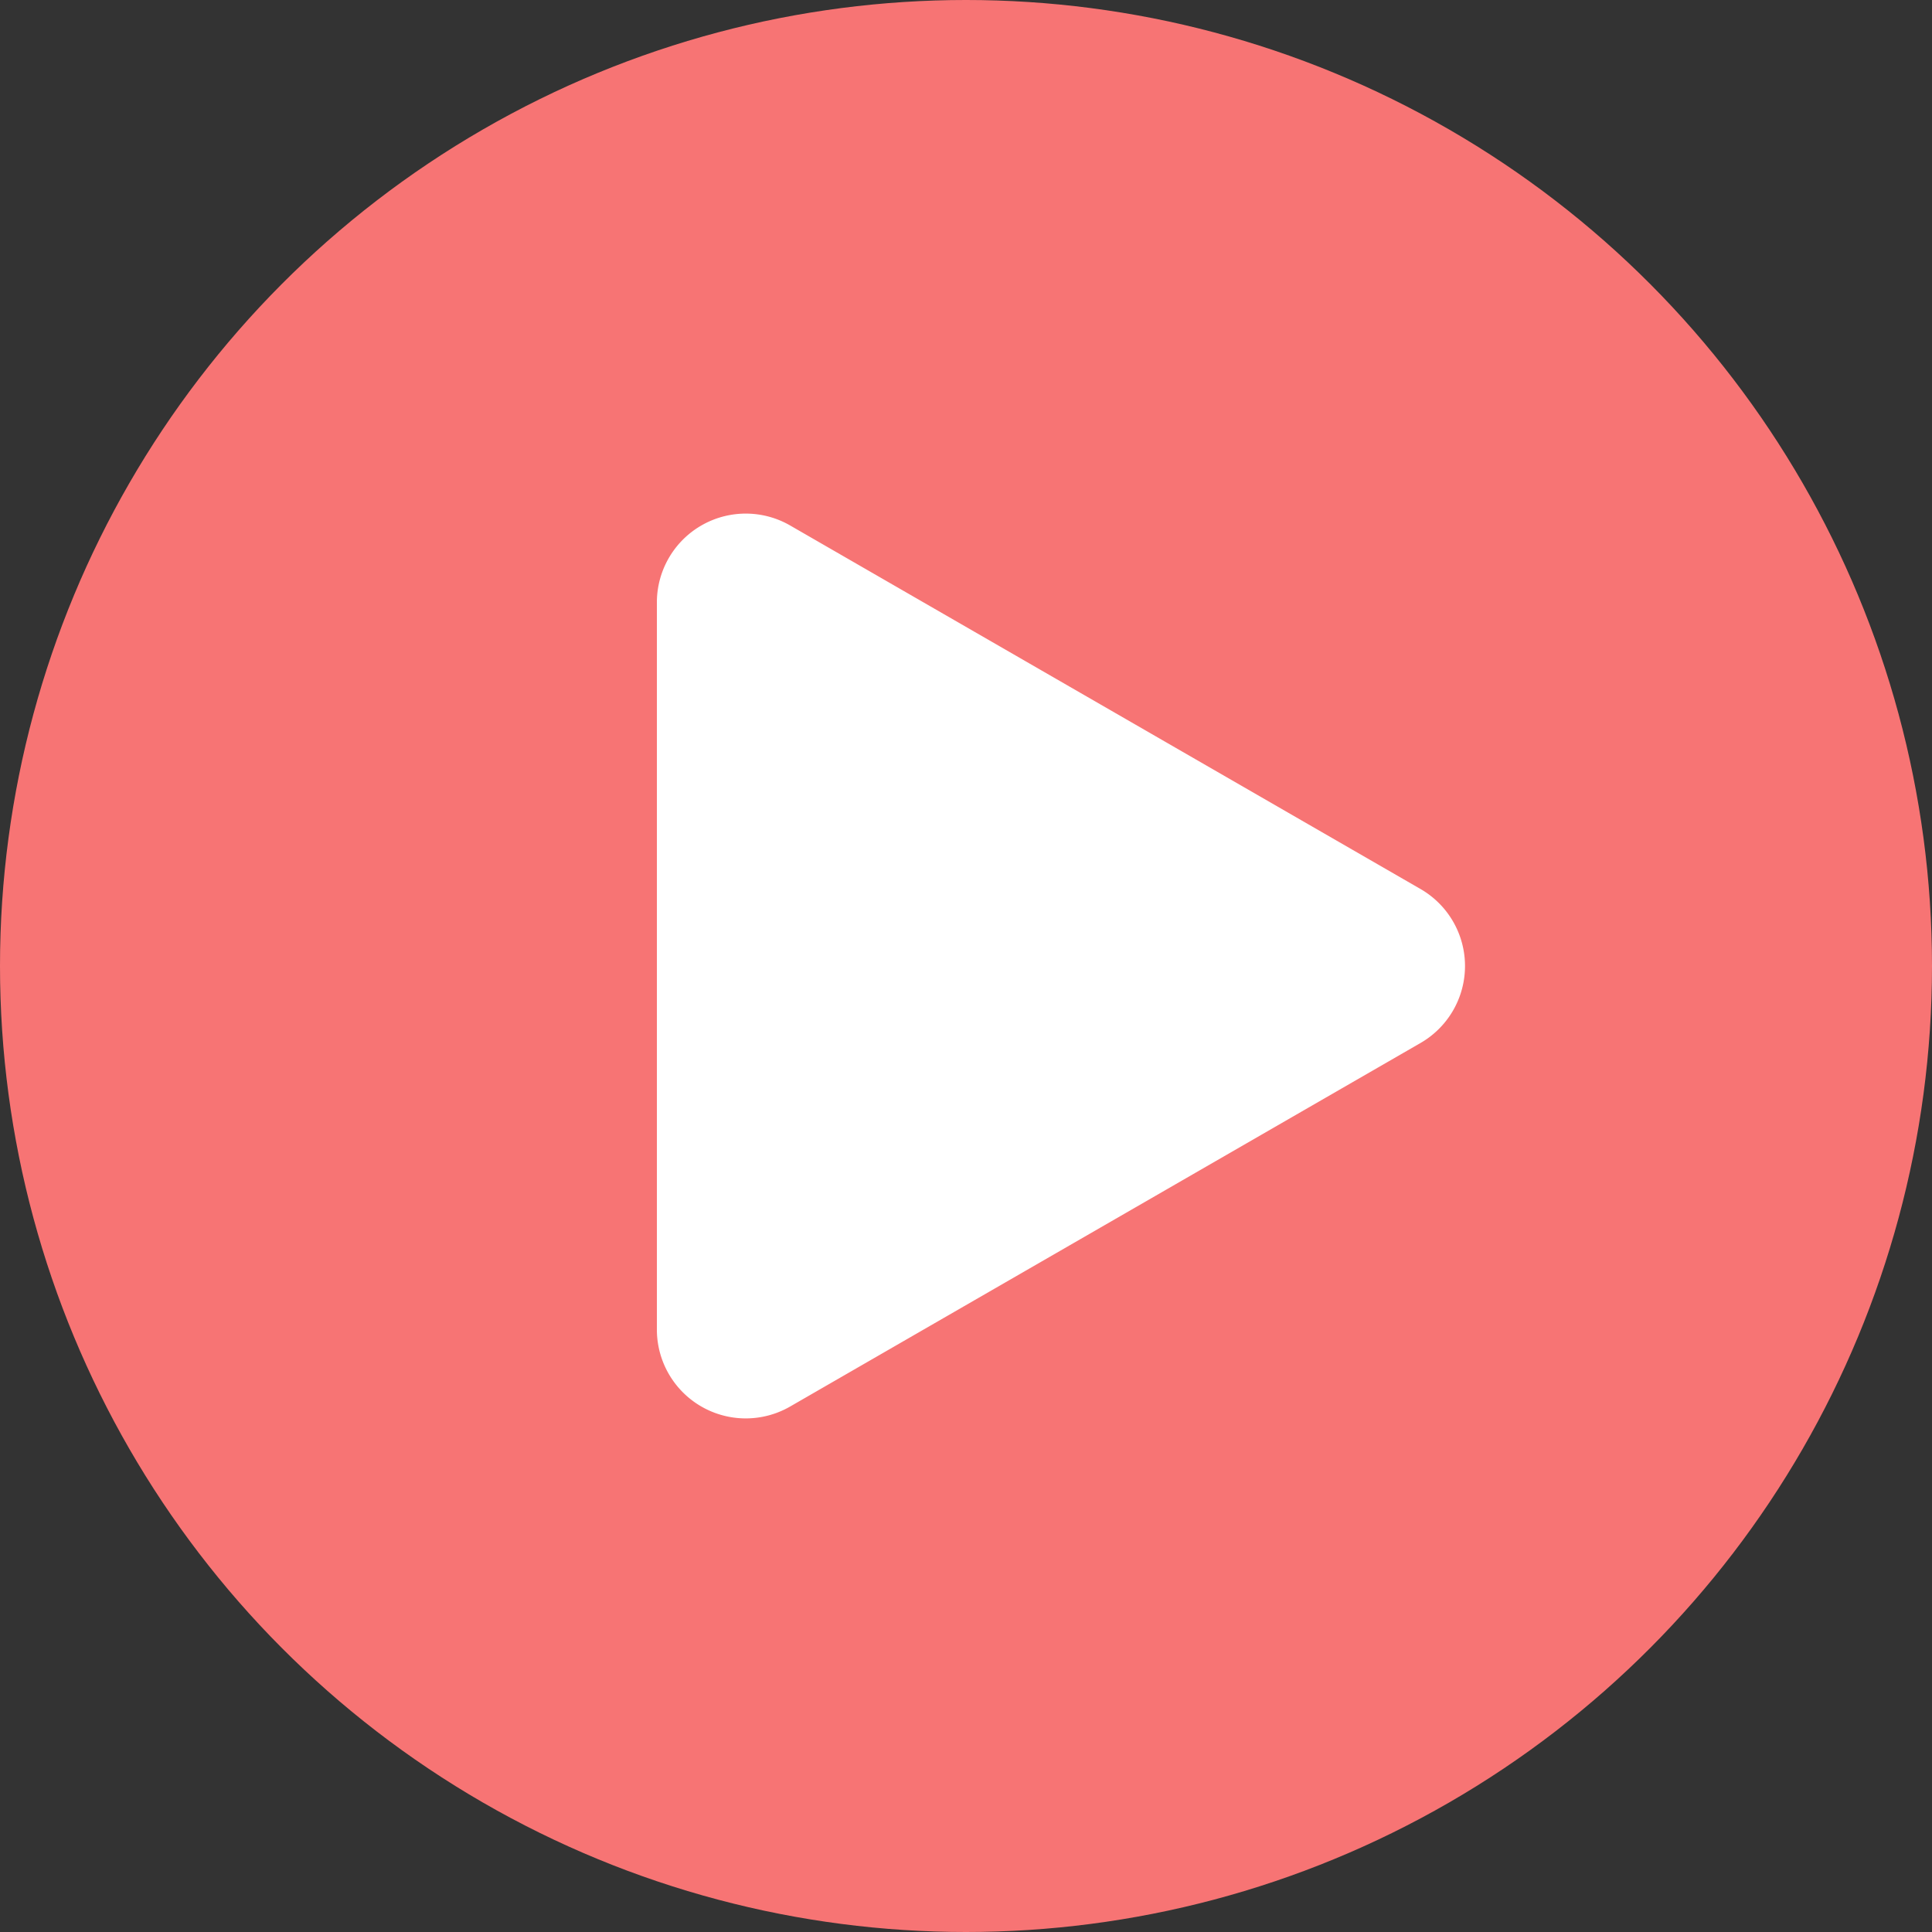
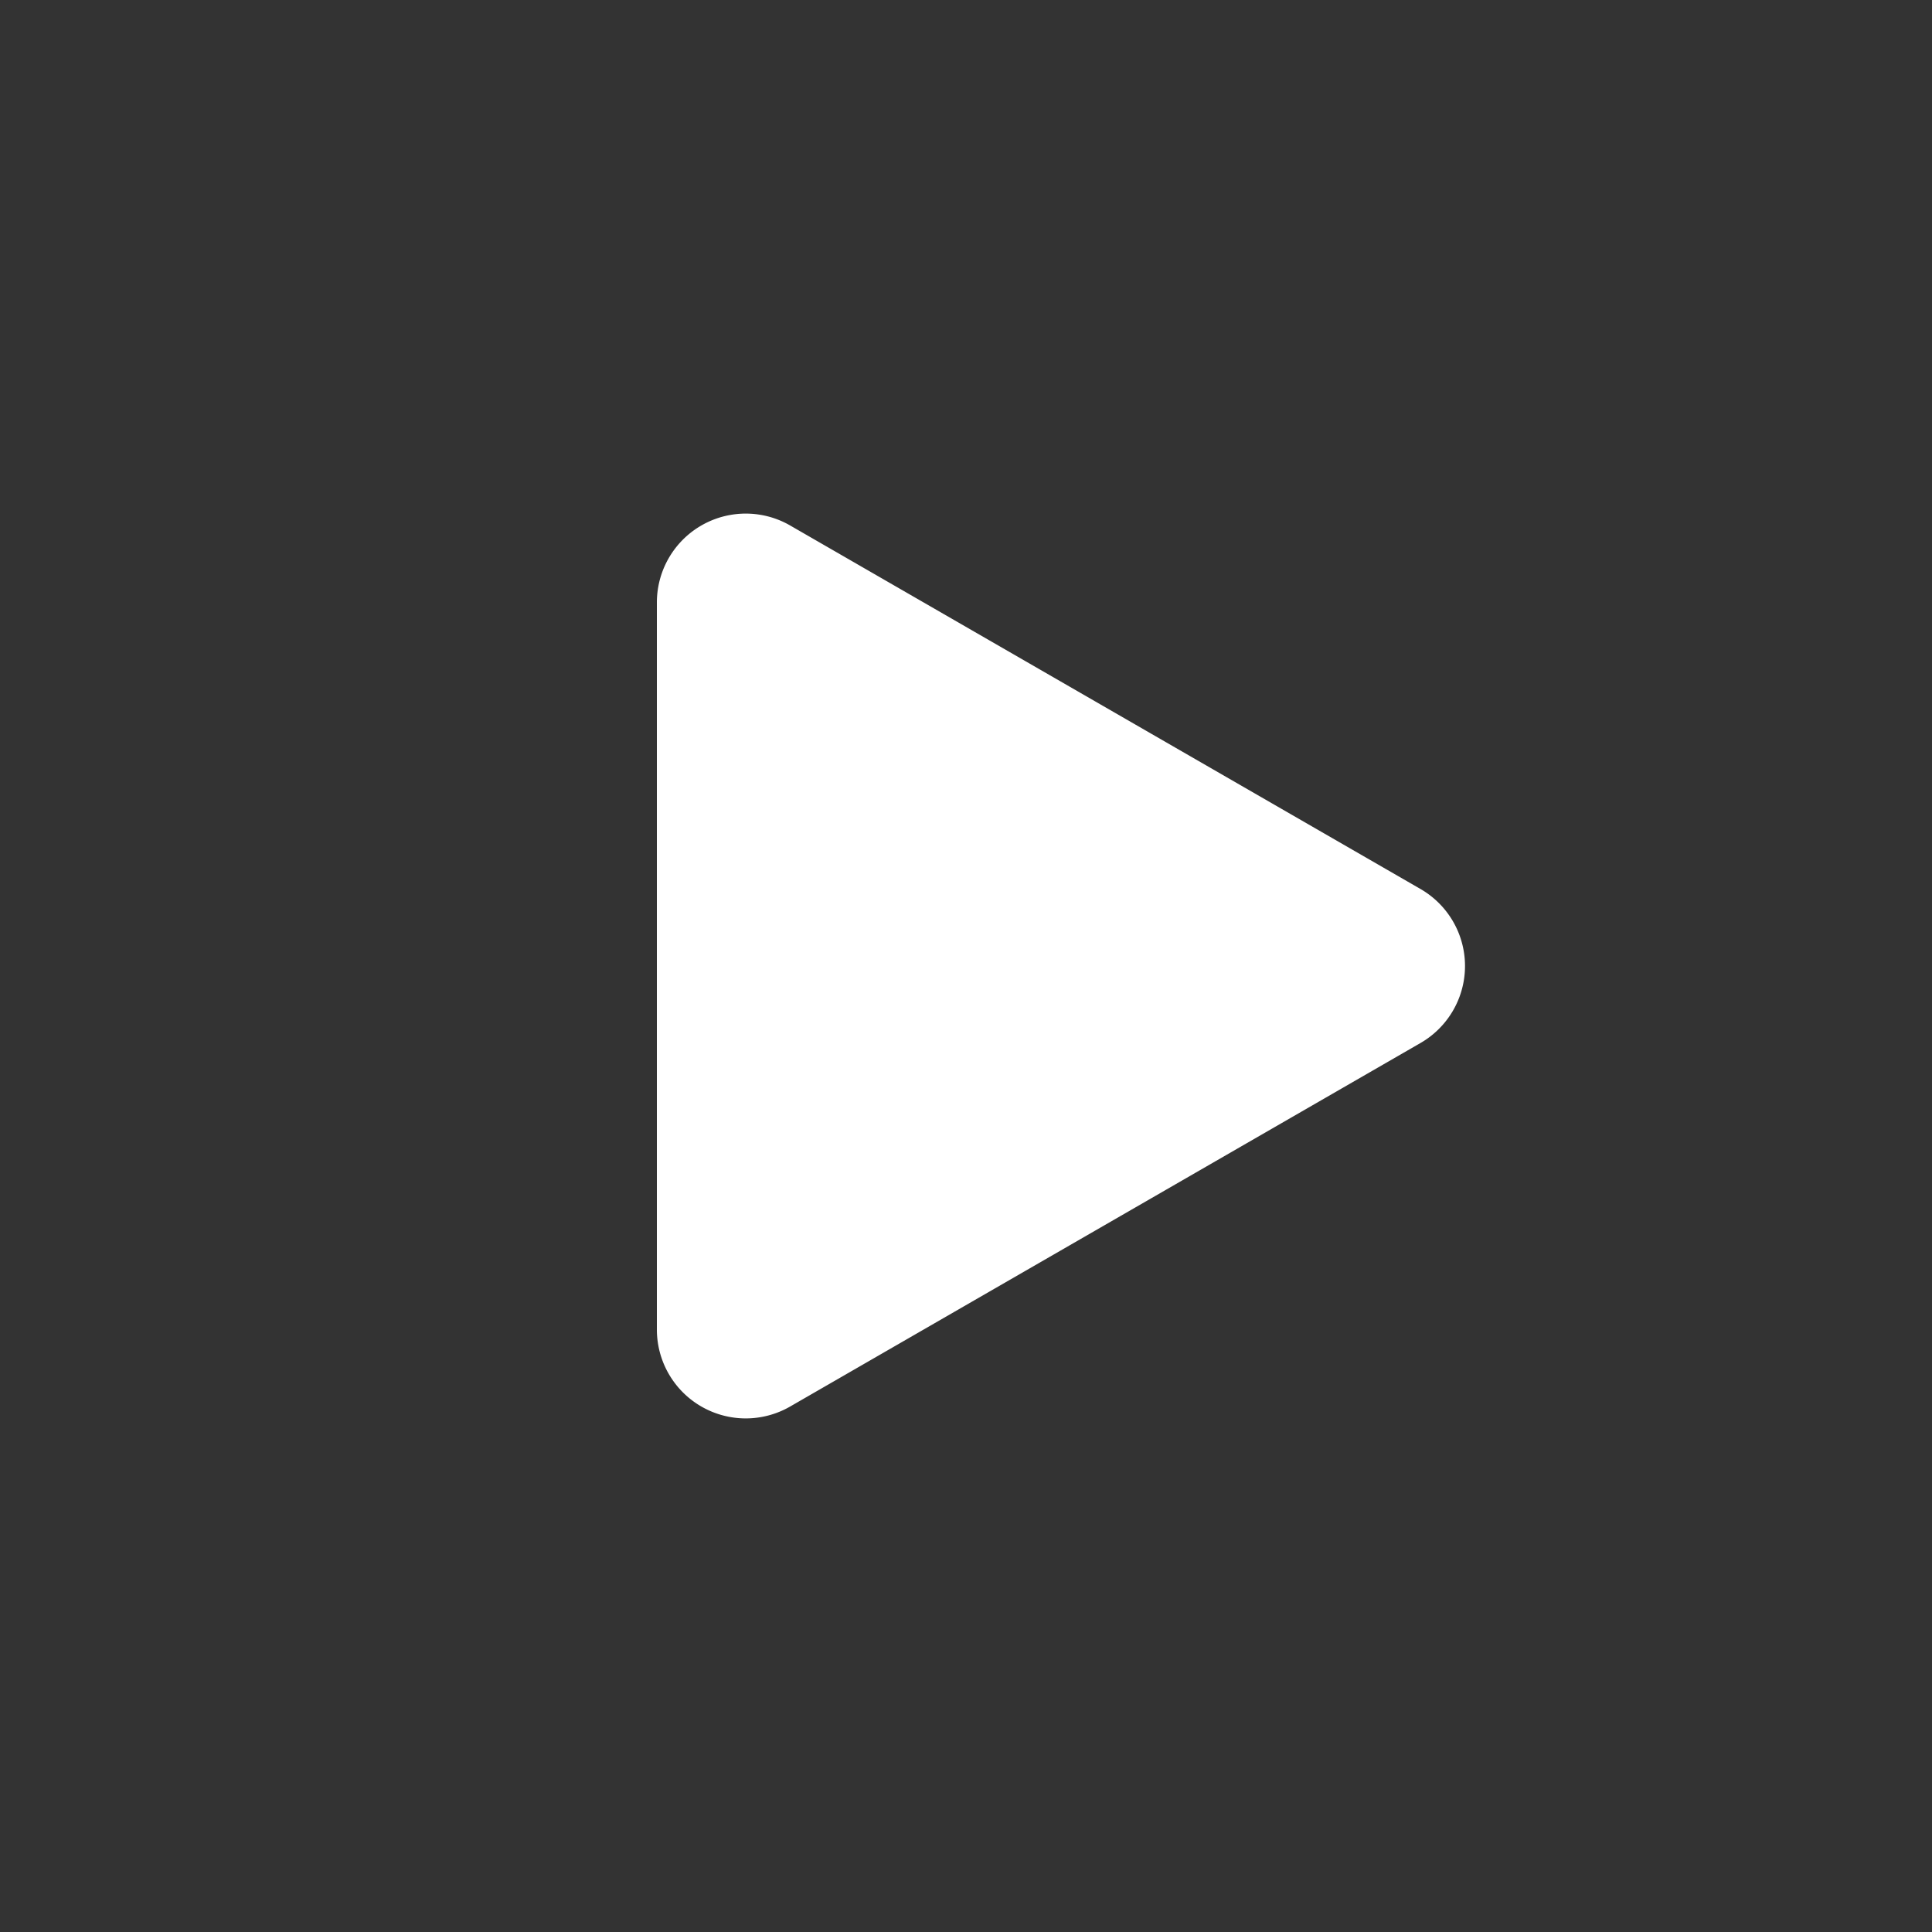
<svg xmlns="http://www.w3.org/2000/svg" viewBox="0 0 100 100">
  <rect x="0" y="0" width="100" height="100" fill="#333333" stroke="none" />
  <defs>
    <style>
      .a {
        fill: #f77474;
      }

      .b {
        fill: #fff;
      }
    </style>
  </defs>
  <g>
-     <circle class="a" cx="50" cy="50" r="50" />
    <path class="b" d="M73.5,46,57.2,36.6,40.9,27.2a4.6,4.6,0,0,0-6.9,4V68.8a4.6,4.6,0,0,0,6.9,4l16.3-9.4L73.5,54a4.6,4.6,0,0,0,0-8Z" transform="translate(0 0)" />
  </g>
</svg>